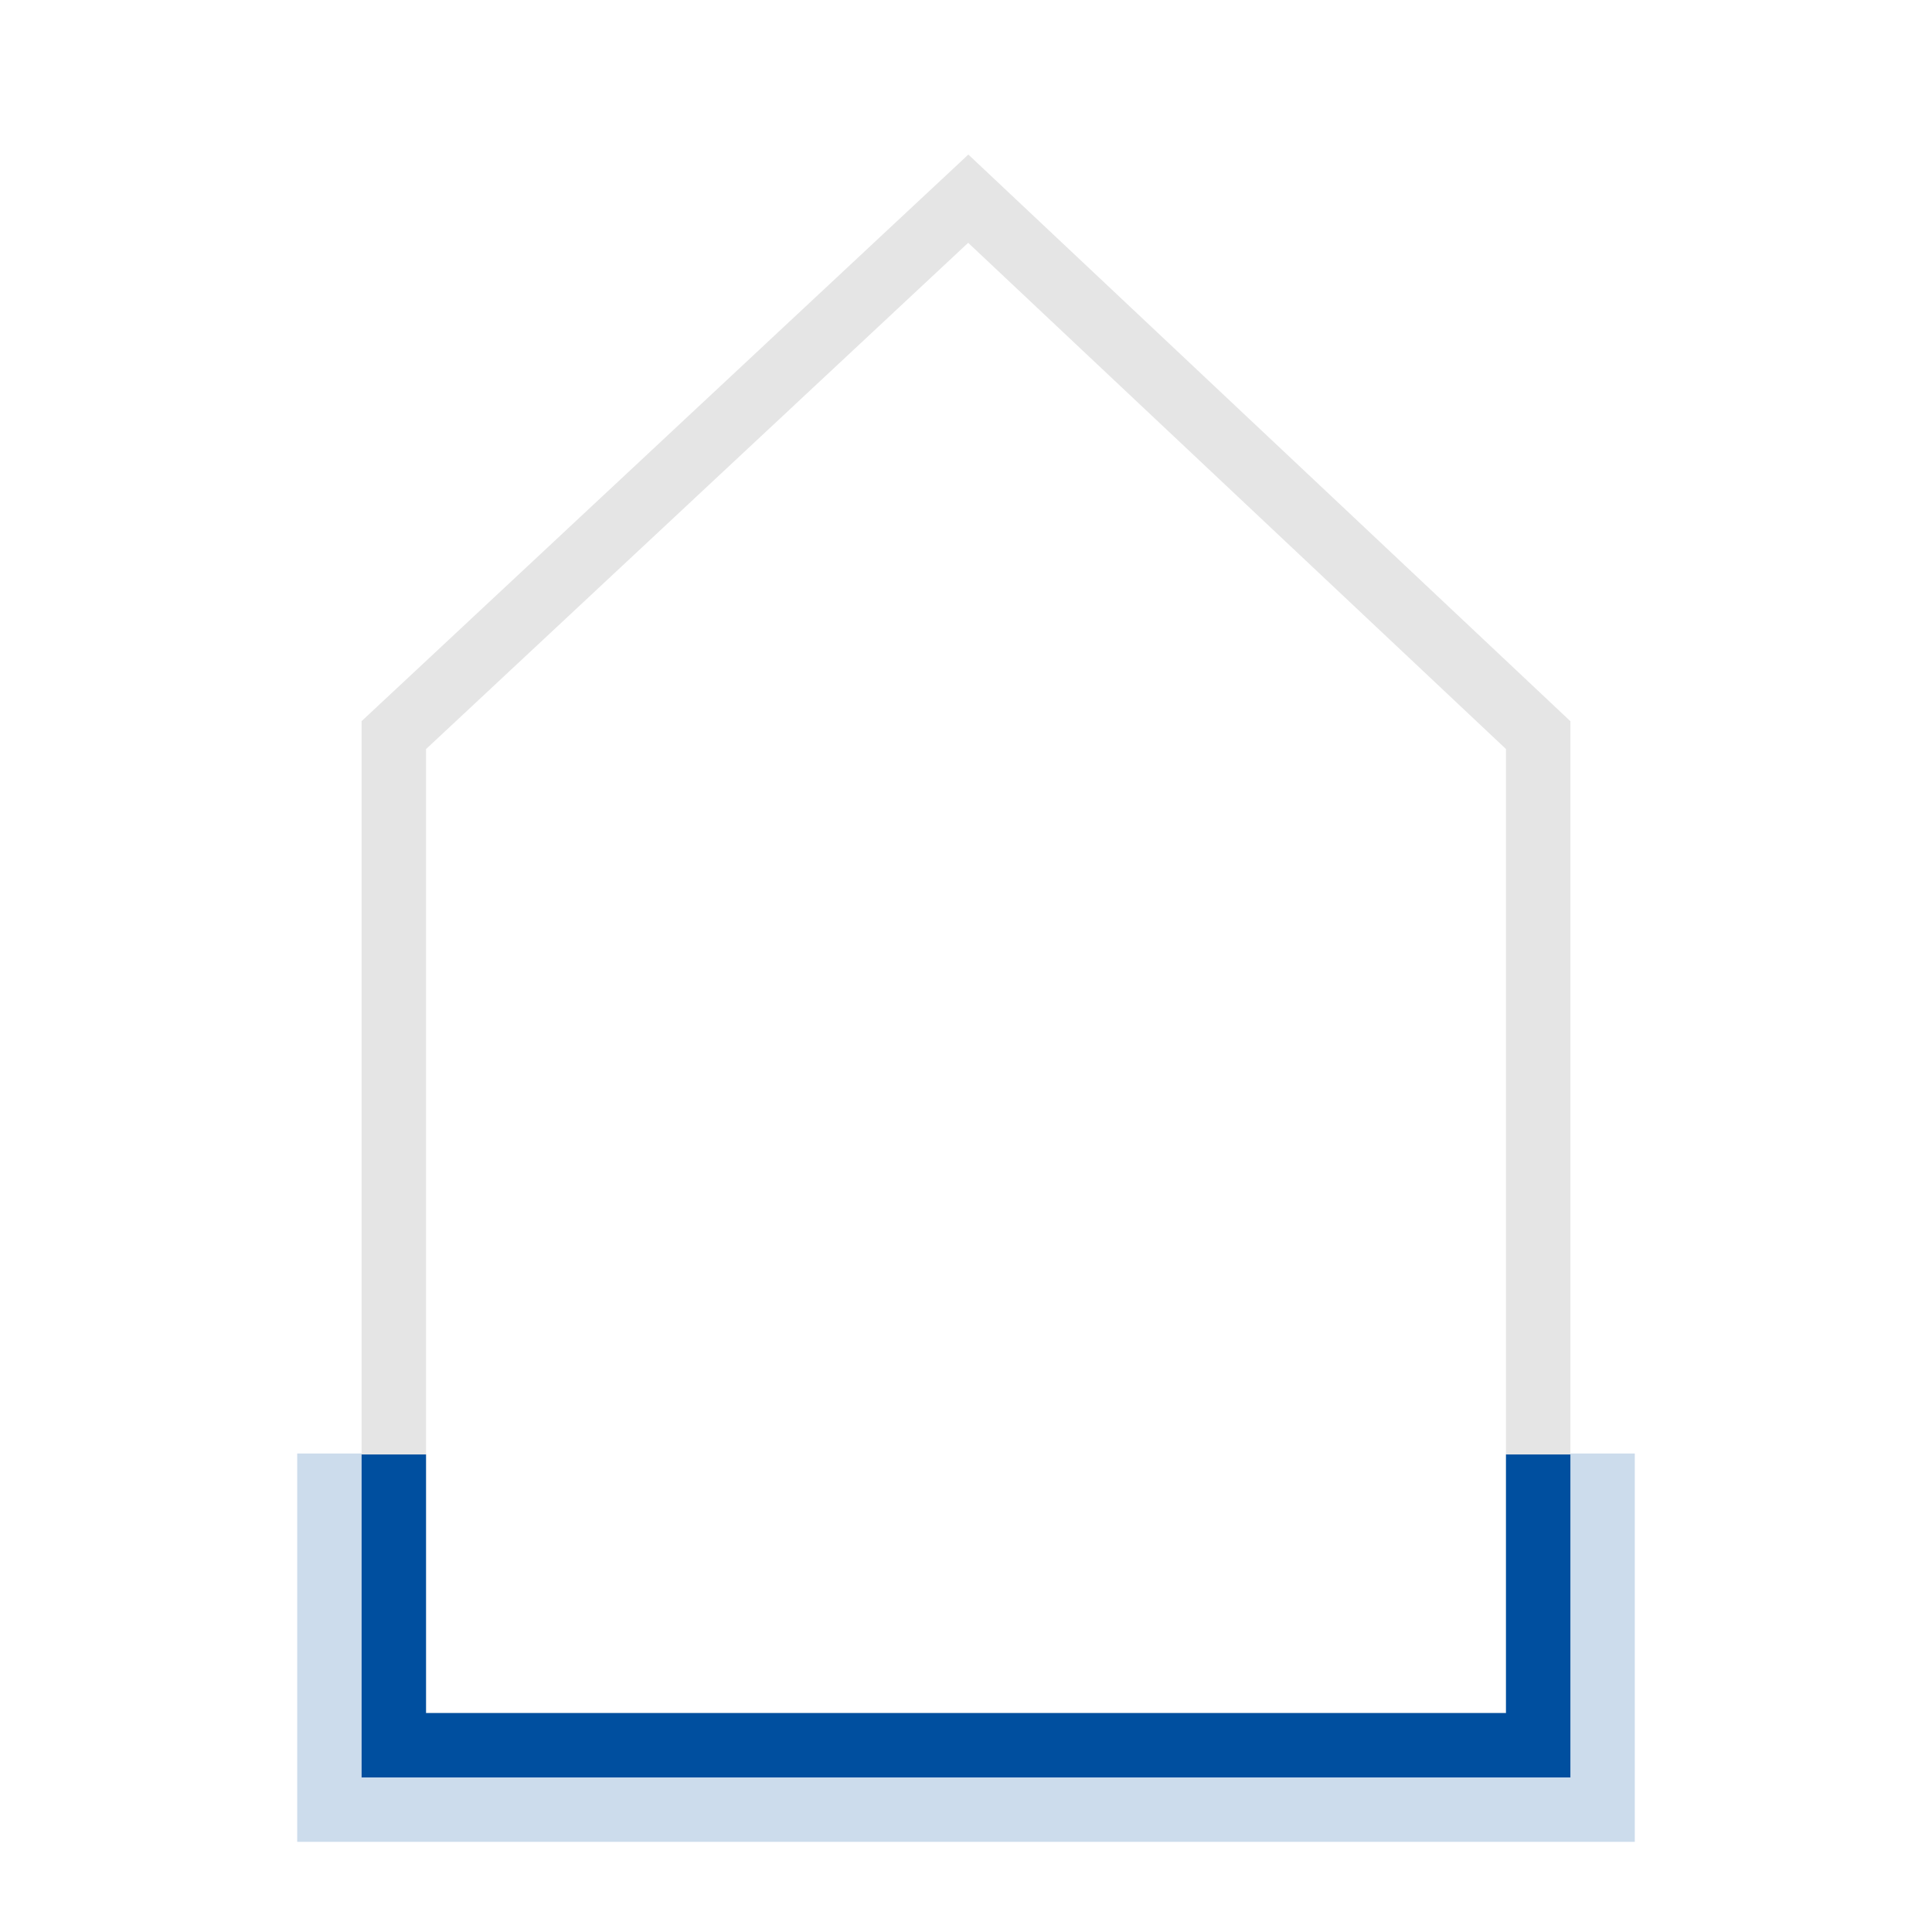
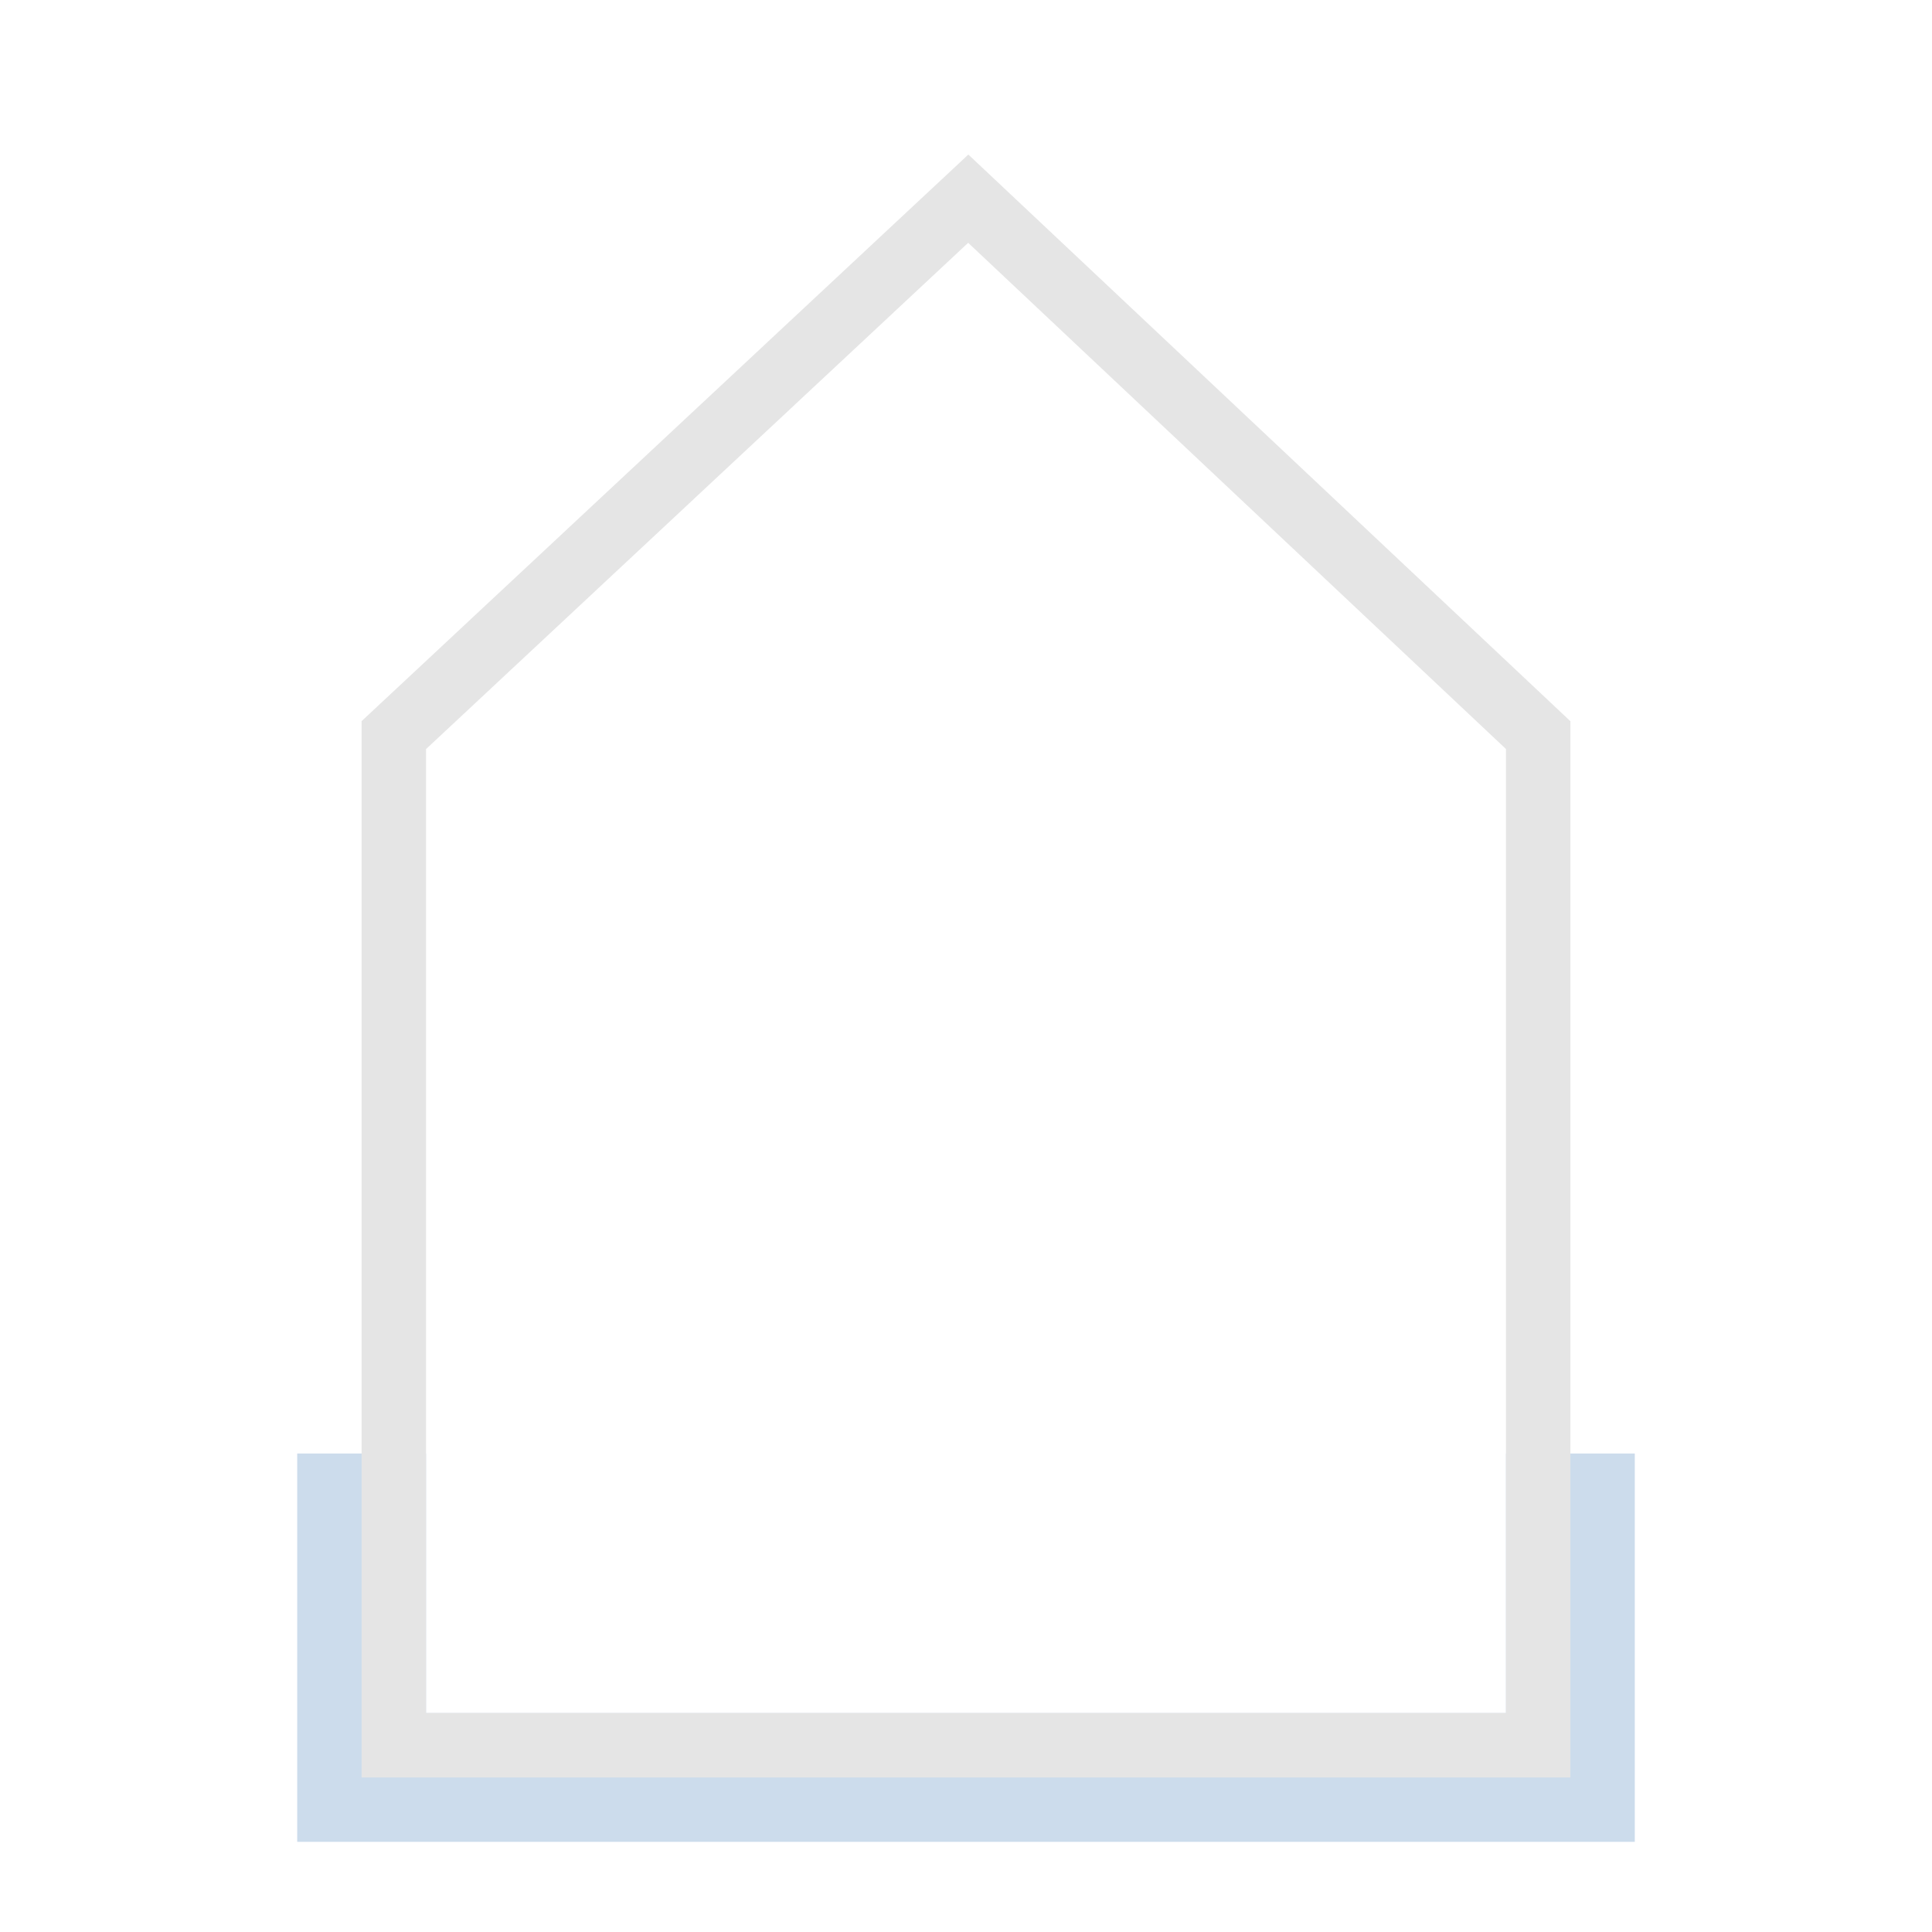
<svg xmlns="http://www.w3.org/2000/svg" id="Ebene_1" viewBox="0 0 60 60">
  <defs>
    <style>.cls-1{stroke:#004f9f;}.cls-1,.cls-2{stroke-width:2px;}.cls-1,.cls-2,.cls-3{fill:none;}.cls-2{stroke:#e5e5e5;}.cls-3{stroke:#ccdcec;stroke-width:4px;}</style>
  </defs>
  <polyline class="cls-3" points="11.23 45.14 11.23 55.2 48.77 55.2 48.77 45.14" />
  <polygon class="cls-2" points="47.77 54.2 47.77 22.83 30.07 6.17 12.23 22.83 12.23 54.2 47.77 54.2" />
-   <polyline class="cls-1" points="12.23 45.17 12.23 54.2 47.77 54.2 47.77 45.17" />
</svg>